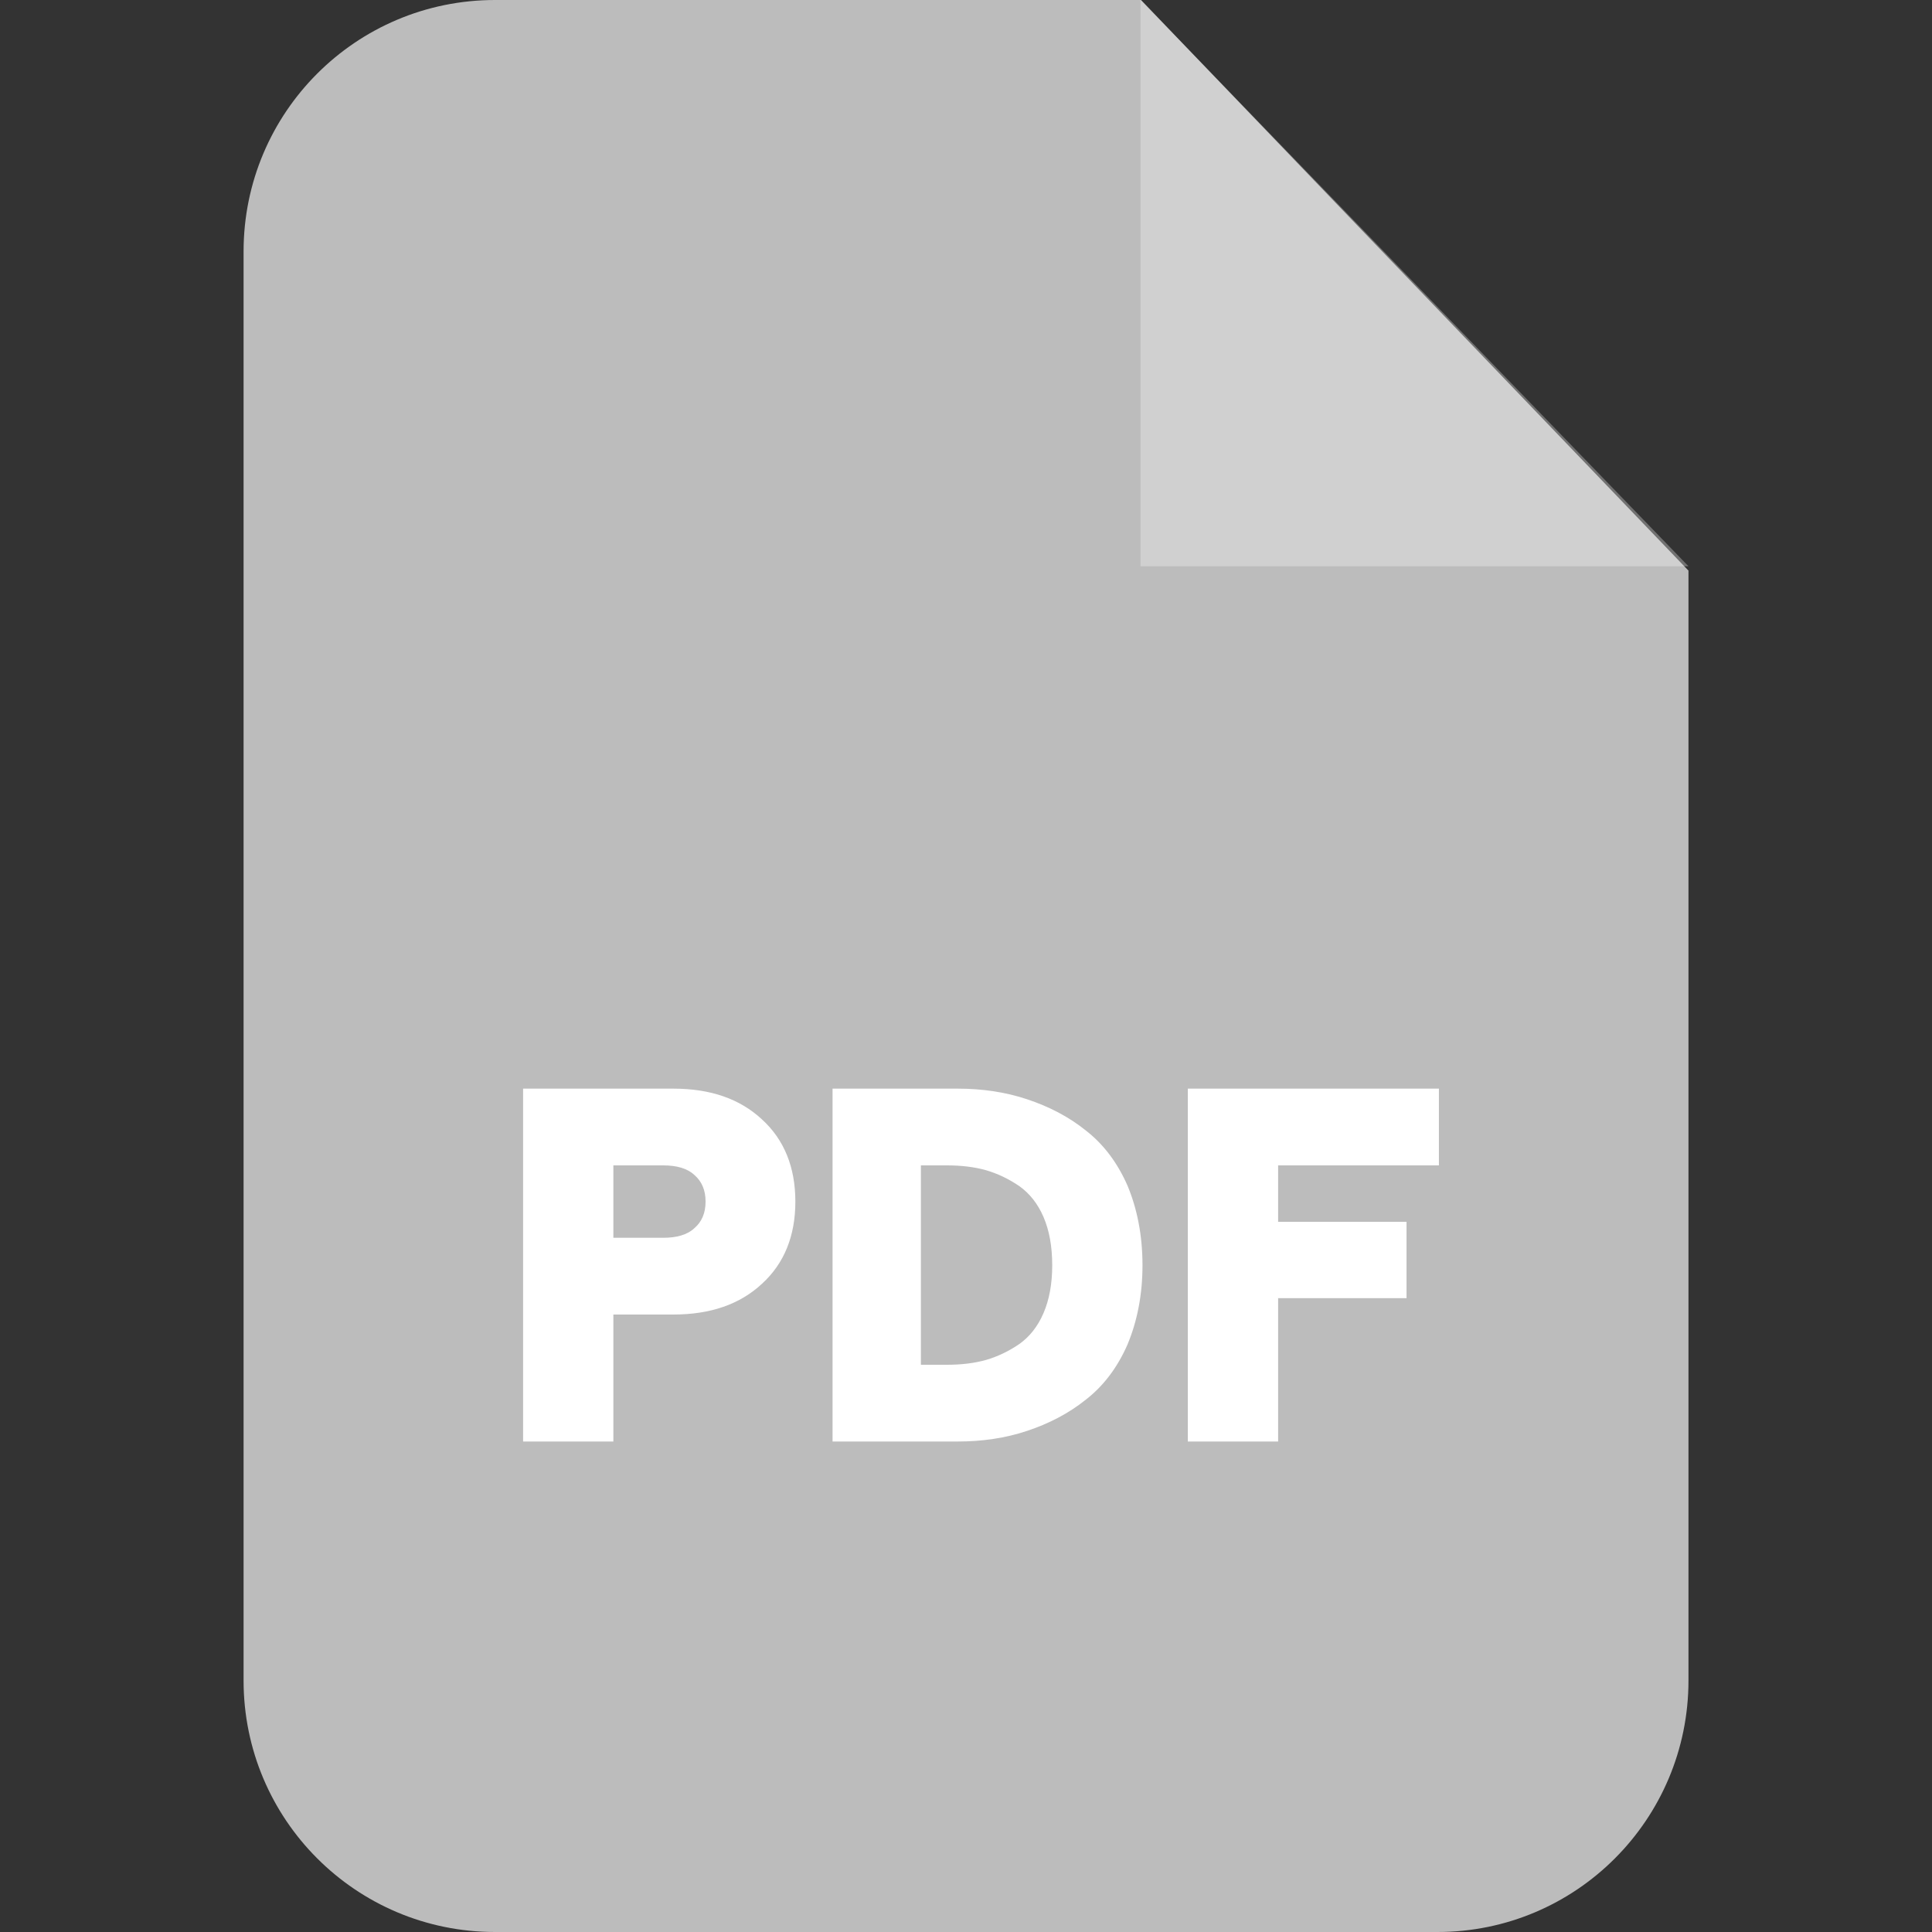
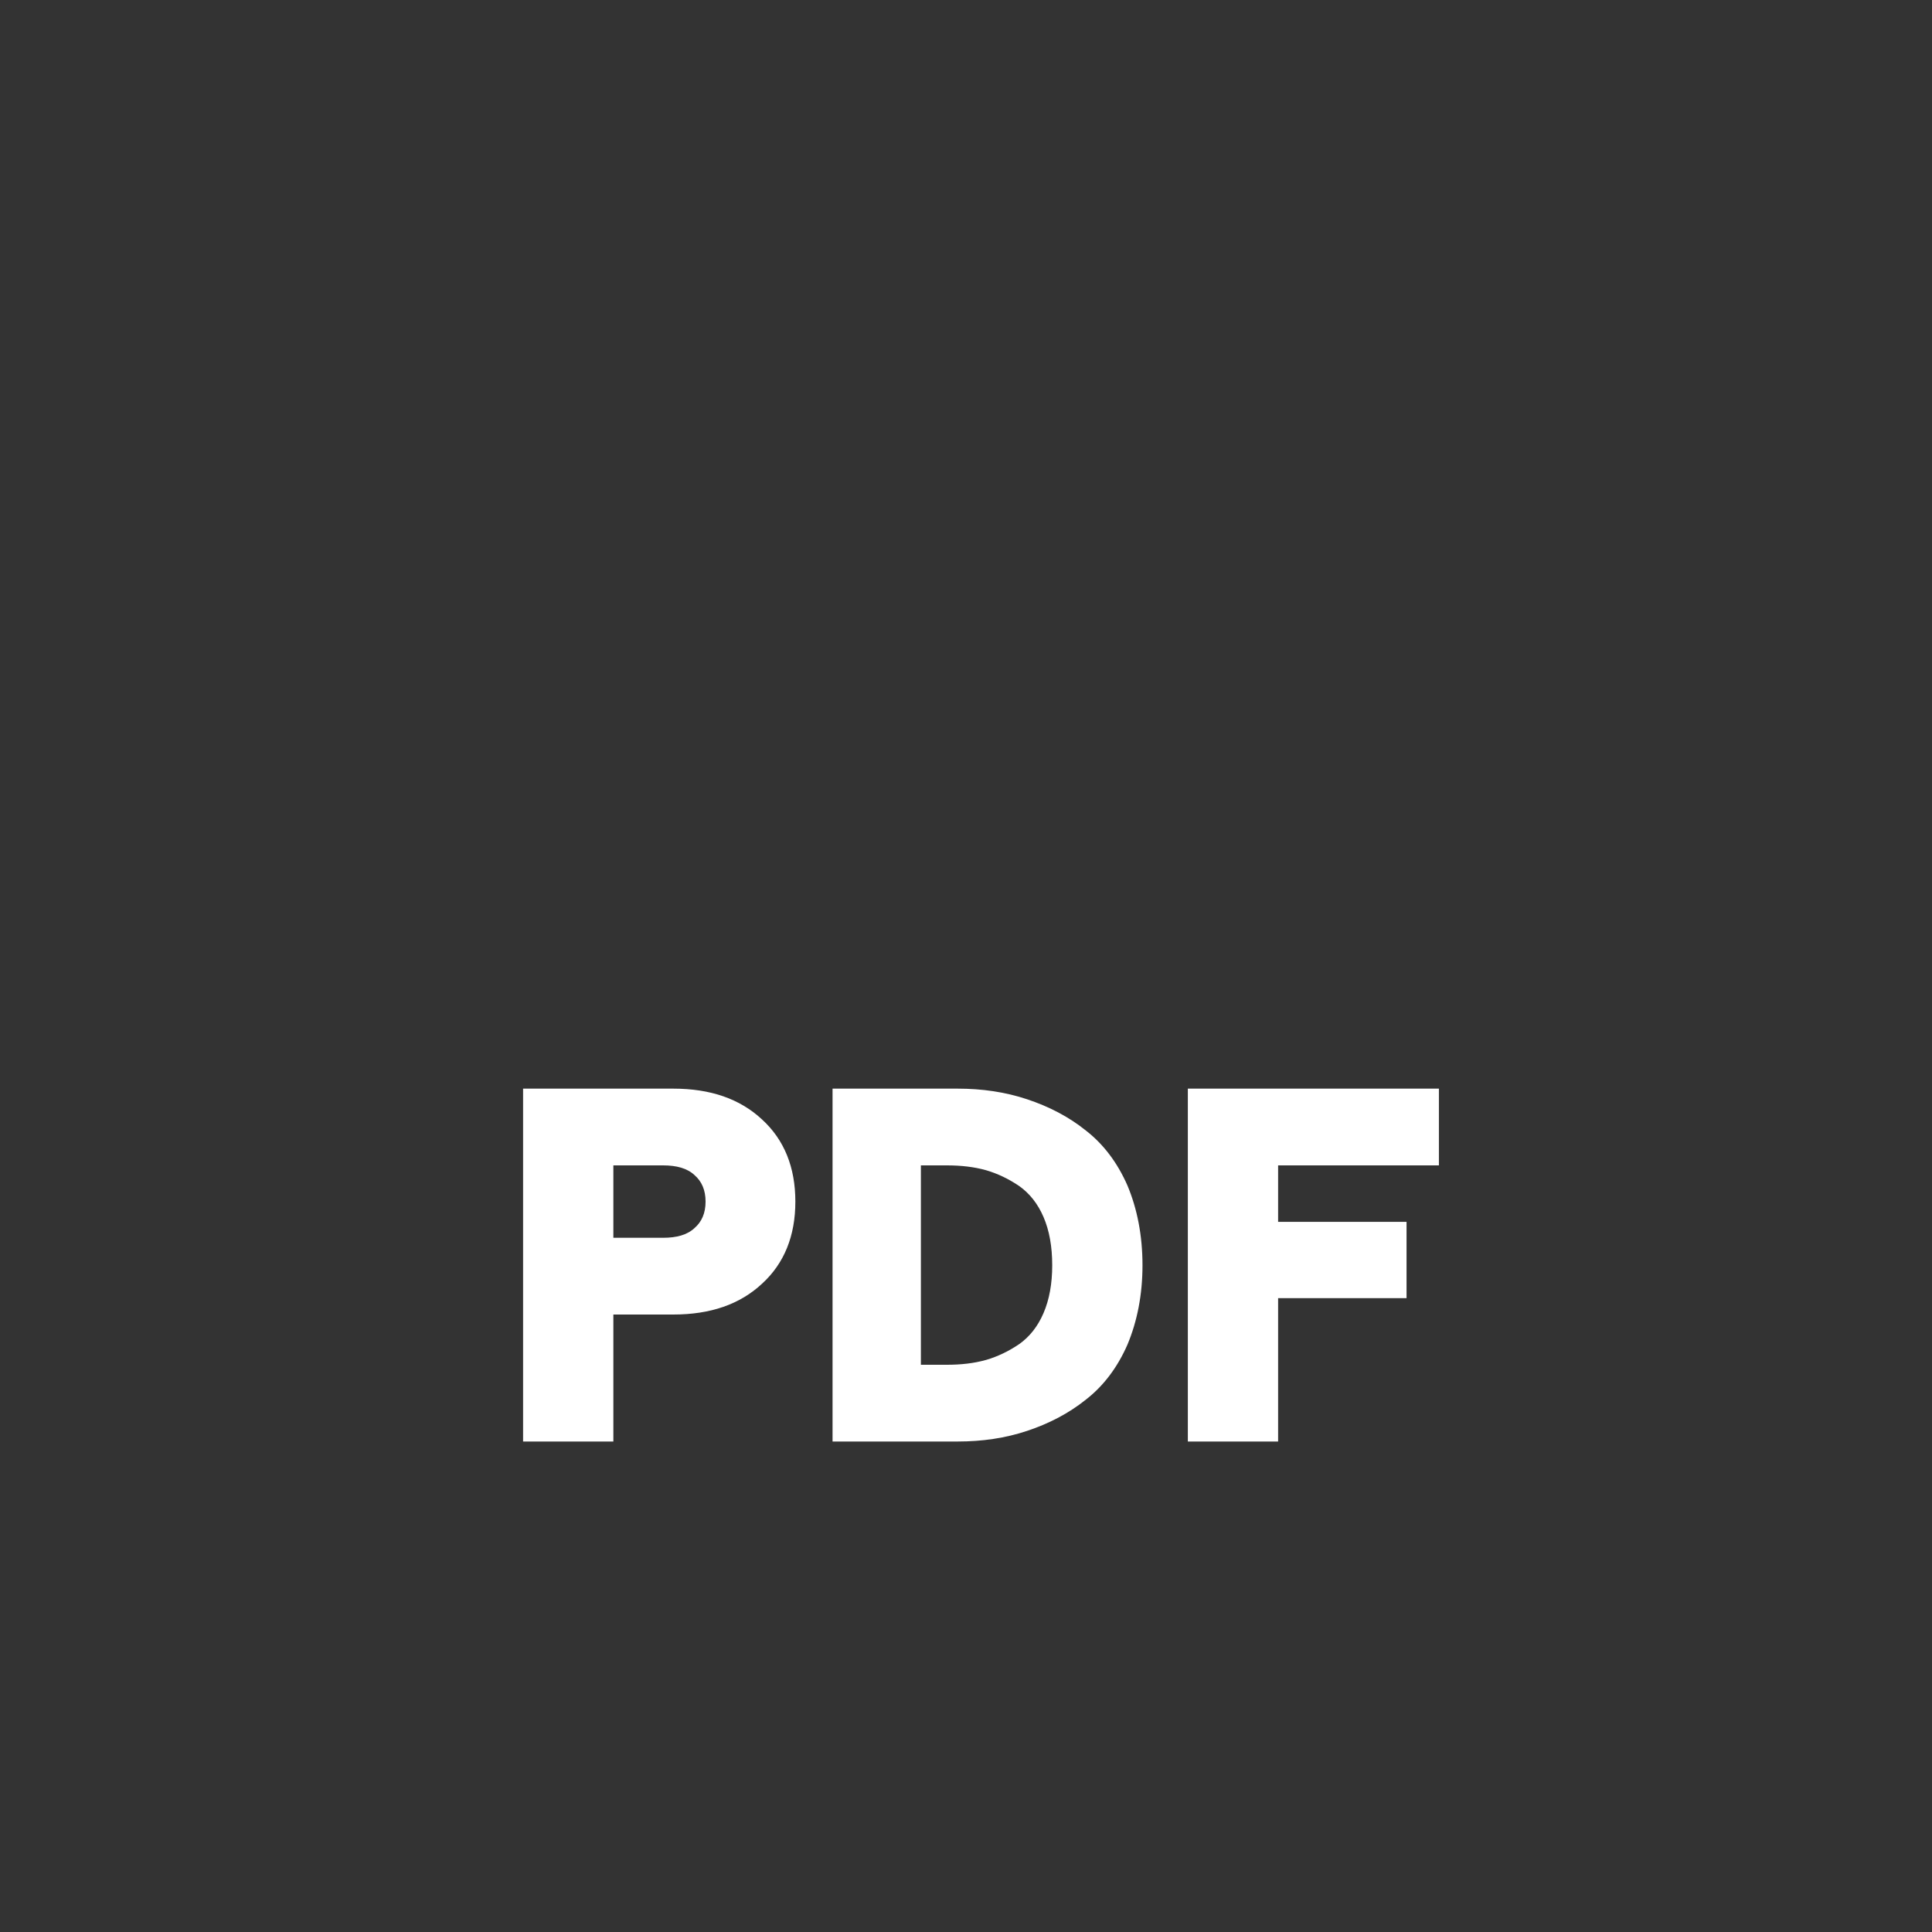
<svg xmlns="http://www.w3.org/2000/svg" width="40" height="40" viewBox="0 0 40 40" fill="none">
  <rect x="0" y="0" width="40" height="40" fill="#333333" stroke="none" />
-   <path fill-rule="evenodd" clip-rule="evenodd" d="M10.25 0H23.624L34.958 11.814V34.793C34.958 37.671 32.629 40 29.761 40H10.25C7.372 40 5.043 37.671 5.043 34.793V5.207C5.043 2.329 7.372 0 10.25 0Z" fill="#BCBCBC" />
-   <path opacity="0.302" fill-rule="evenodd" clip-rule="evenodd" d="M23.613 0V11.724H34.958L23.613 0Z" fill="white" />
+   <path opacity="0.302" fill-rule="evenodd" clip-rule="evenodd" d="M23.613 0H34.958L23.613 0Z" fill="white" />
  <path d="M10.83 29.845V22.539H13.938C14.708 22.539 15.318 22.749 15.778 23.178C16.237 23.598 16.467 24.168 16.467 24.878C16.467 25.587 16.237 26.157 15.778 26.577C15.318 27.006 14.708 27.216 13.938 27.216H12.699V29.845H10.83ZM12.699 25.627H13.729C14.008 25.627 14.228 25.567 14.378 25.427C14.528 25.297 14.608 25.117 14.608 24.878C14.608 24.638 14.528 24.458 14.378 24.328C14.228 24.188 14.008 24.128 13.729 24.128H12.699V25.627ZM17.237 29.845V22.539H19.826C20.335 22.539 20.815 22.609 21.265 22.759C21.715 22.909 22.124 23.118 22.484 23.408C22.844 23.688 23.134 24.068 23.344 24.548C23.544 25.027 23.654 25.577 23.654 26.197C23.654 26.807 23.544 27.356 23.344 27.836C23.134 28.316 22.844 28.696 22.484 28.976C22.124 29.265 21.715 29.475 21.265 29.625C20.815 29.775 20.335 29.845 19.826 29.845H17.237ZM19.066 28.256H19.606C19.895 28.256 20.165 28.226 20.415 28.156C20.655 28.086 20.885 27.976 21.105 27.826C21.315 27.676 21.485 27.466 21.605 27.186C21.725 26.907 21.785 26.577 21.785 26.197C21.785 25.807 21.725 25.477 21.605 25.197C21.485 24.918 21.315 24.708 21.105 24.558C20.885 24.408 20.655 24.298 20.415 24.228C20.165 24.158 19.895 24.128 19.606 24.128H19.066V28.256ZM24.593 29.845V22.539H29.791V24.128H26.462V25.297H29.121V26.877H26.462V29.845H24.593Z" fill="white" />
</svg>